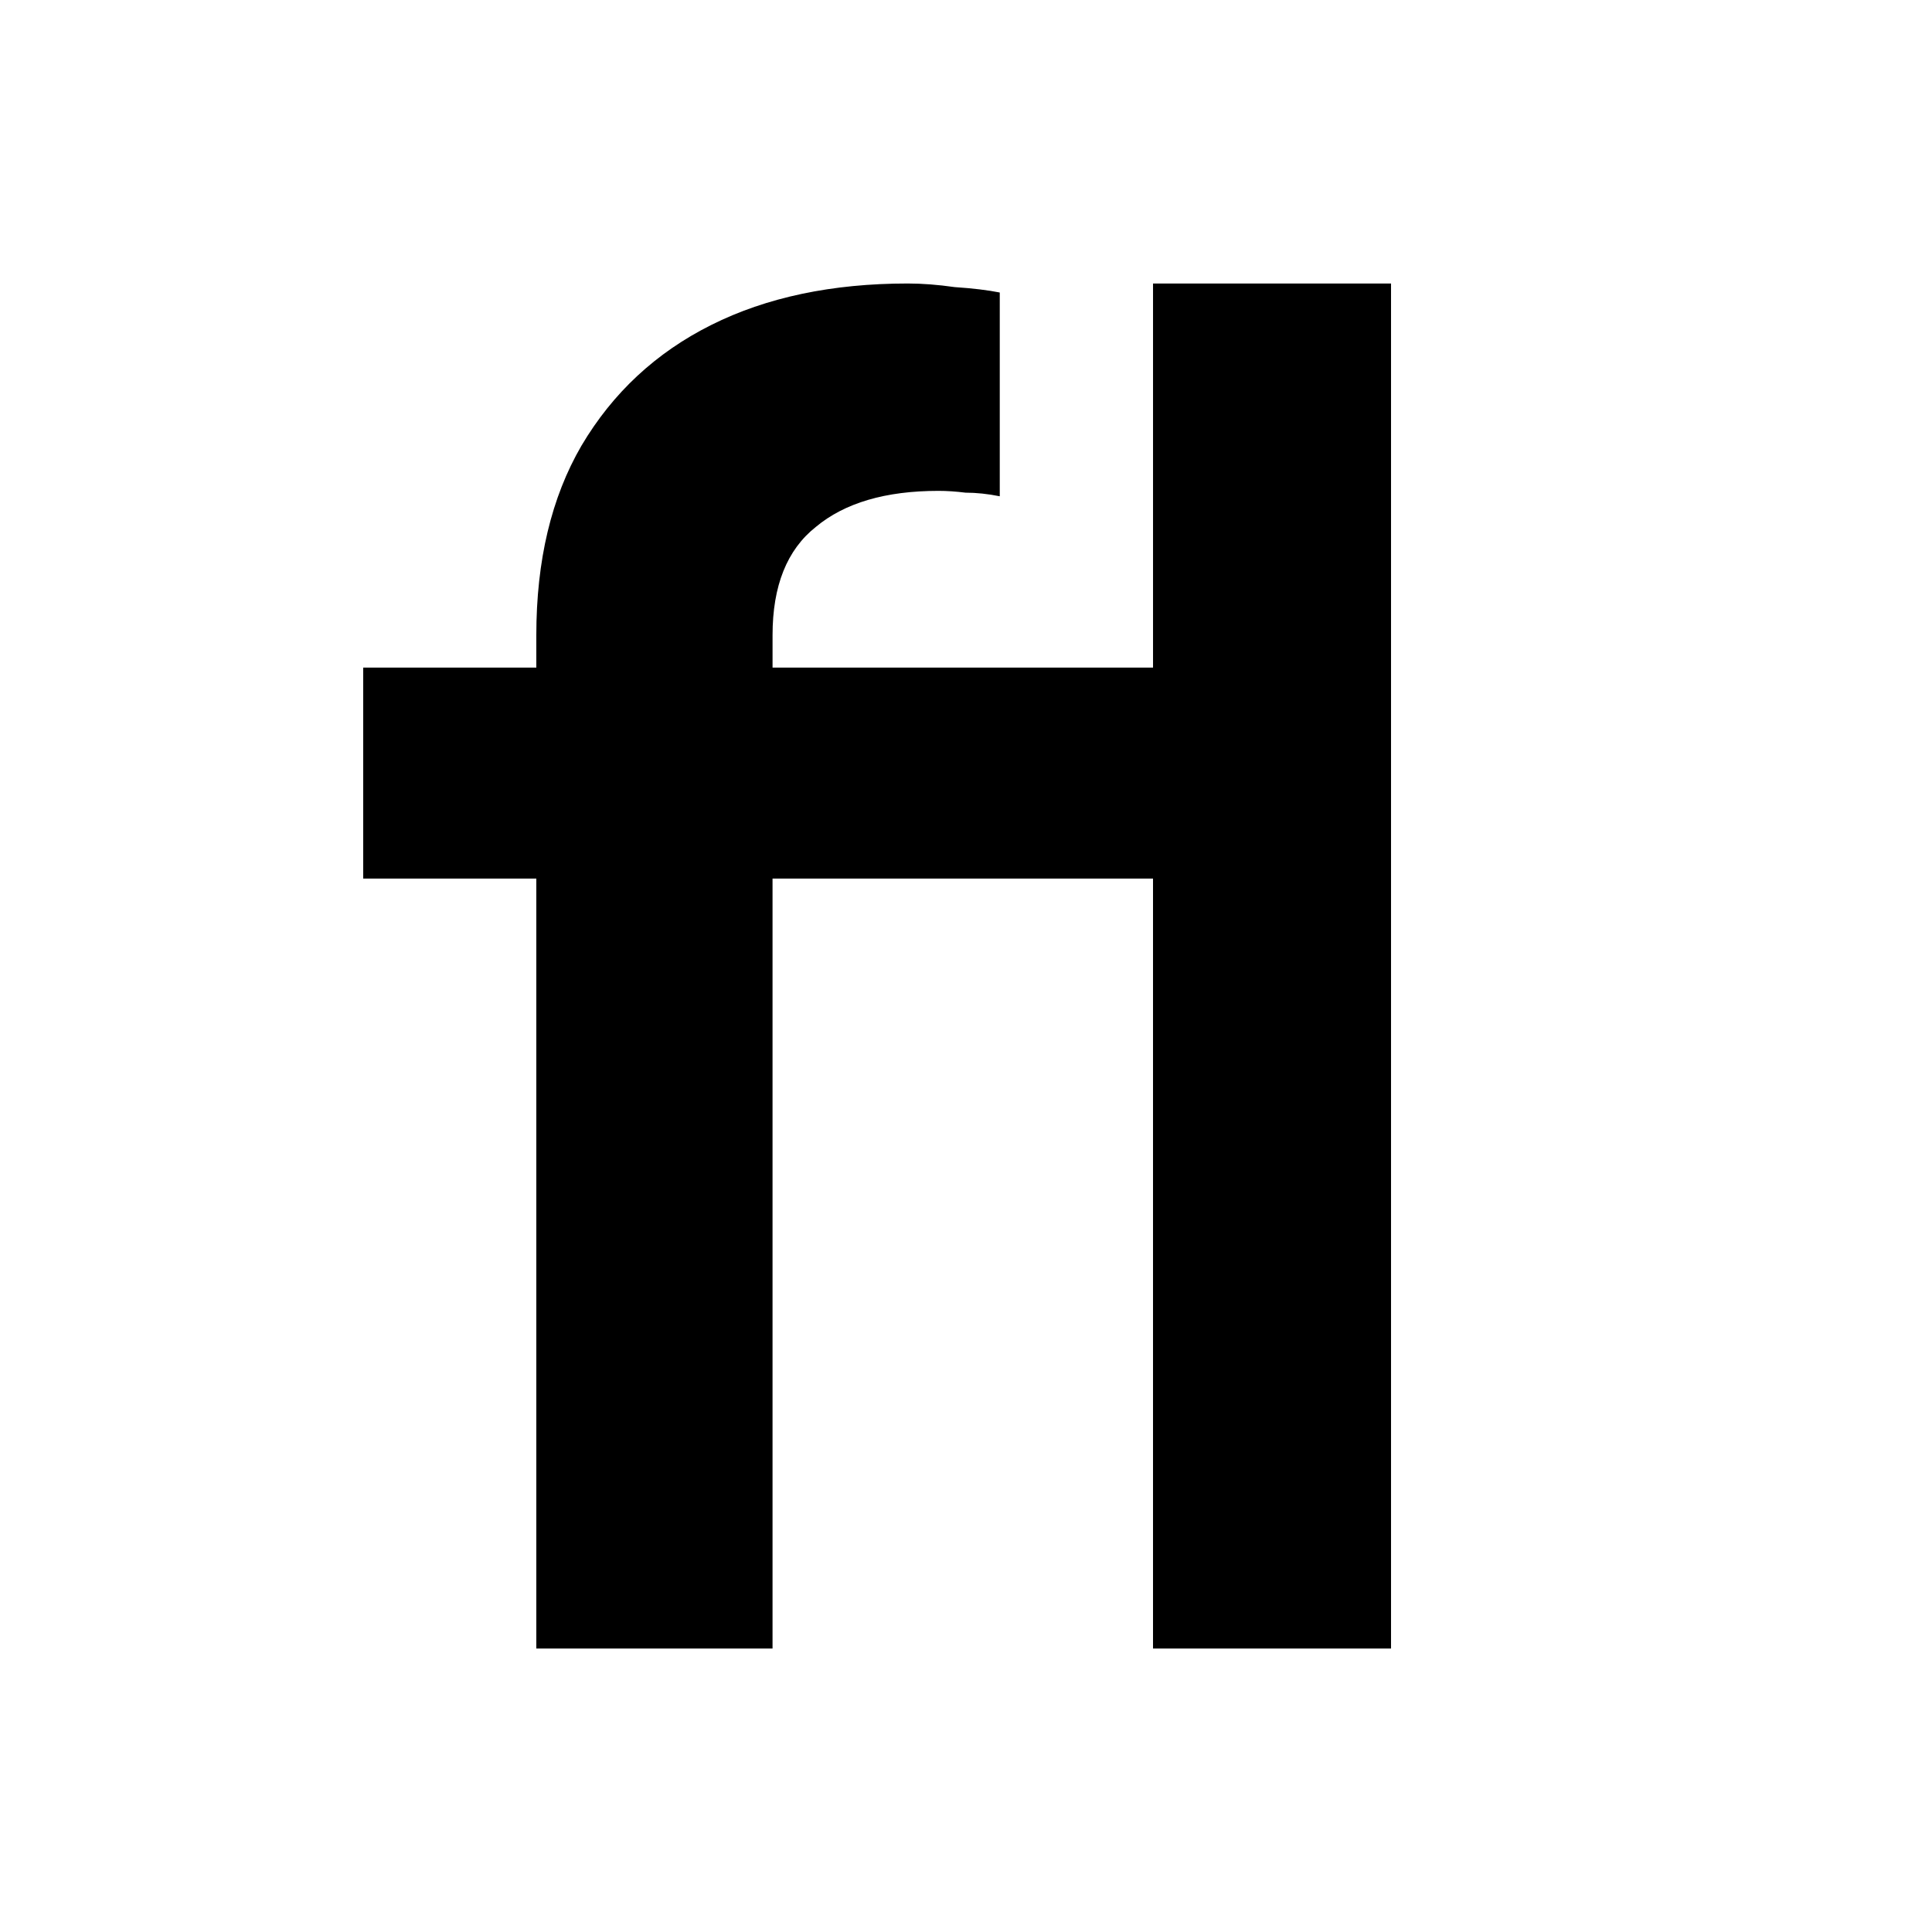
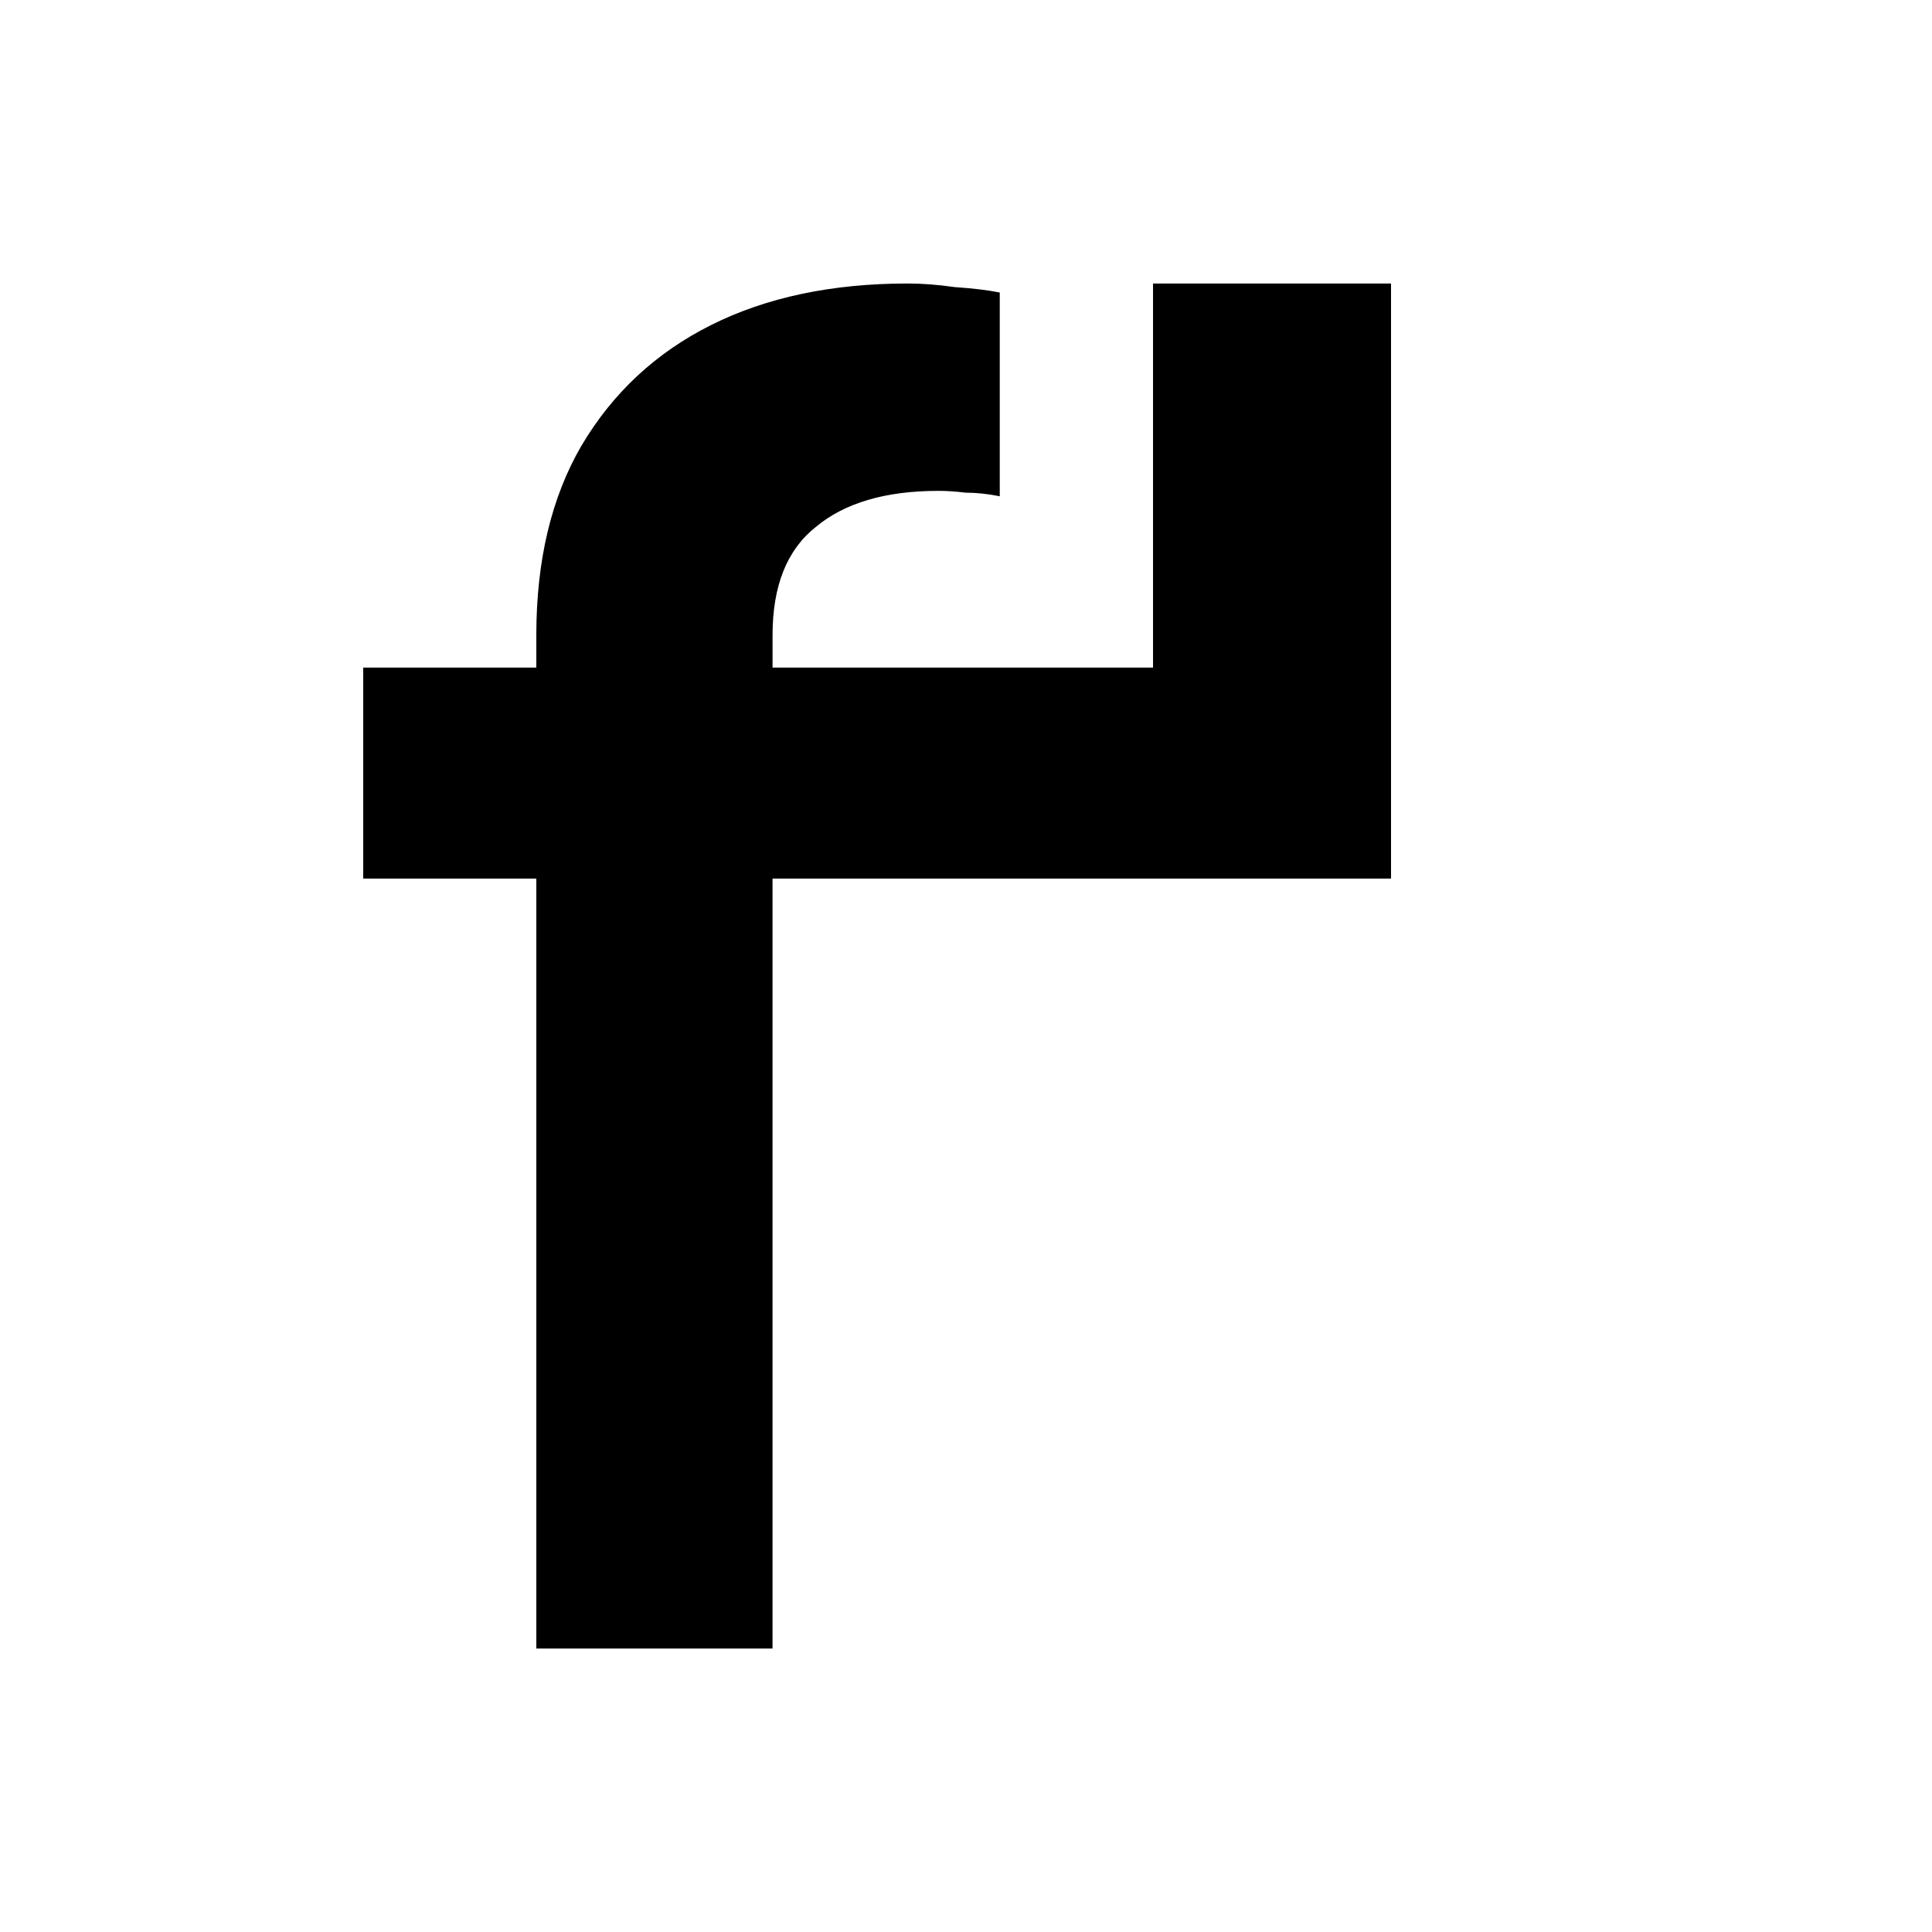
<svg xmlns="http://www.w3.org/2000/svg" viewBox="0 0 264.58 264.58">
  <g transform="translate(-254.31,-202.81)">
-     <path fill="#000" d="m 378.628,241.634 c -10.372,0 -19.344,1.893 -26.917,5.68 -7.573,3.786 -13.499,9.302 -17.78,16.545 -4.116,7.079 -6.174,15.722 -6.174,25.929 v 4.445 h -23.707 v 28.892 h 23.707 v 105.445 h 32.349 V 323.125 h 52.105 v 105.445 h 32.596 V 241.634 H 412.213 v 52.599 h -52.105 v -4.445 c 0,-6.75 1.976,-11.689 5.927,-14.817 3.951,-3.293 9.549,-4.939 16.792,-4.939 1.152,0 2.387,0.082 3.704,0.247 1.482,0 3.046,0.164 4.692,0.494 v -27.904 c -1.646,-0.329 -3.704,-0.576 -6.174,-0.741 -2.305,-0.329 -4.445,-0.494 -6.421,-0.494 z" />
+     <path fill="#000" d="m 378.628,241.634 c -10.372,0 -19.344,1.893 -26.917,5.68 -7.573,3.786 -13.499,9.302 -17.78,16.545 -4.116,7.079 -6.174,15.722 -6.174,25.929 v 4.445 h -23.707 v 28.892 h 23.707 v 105.445 h 32.349 V 323.125 h 52.105 h 32.596 V 241.634 H 412.213 v 52.599 h -52.105 v -4.445 c 0,-6.75 1.976,-11.689 5.927,-14.817 3.951,-3.293 9.549,-4.939 16.792,-4.939 1.152,0 2.387,0.082 3.704,0.247 1.482,0 3.046,0.164 4.692,0.494 v -27.904 c -1.646,-0.329 -3.704,-0.576 -6.174,-0.741 -2.305,-0.329 -4.445,-0.494 -6.421,-0.494 z" />
  </g>
</svg>